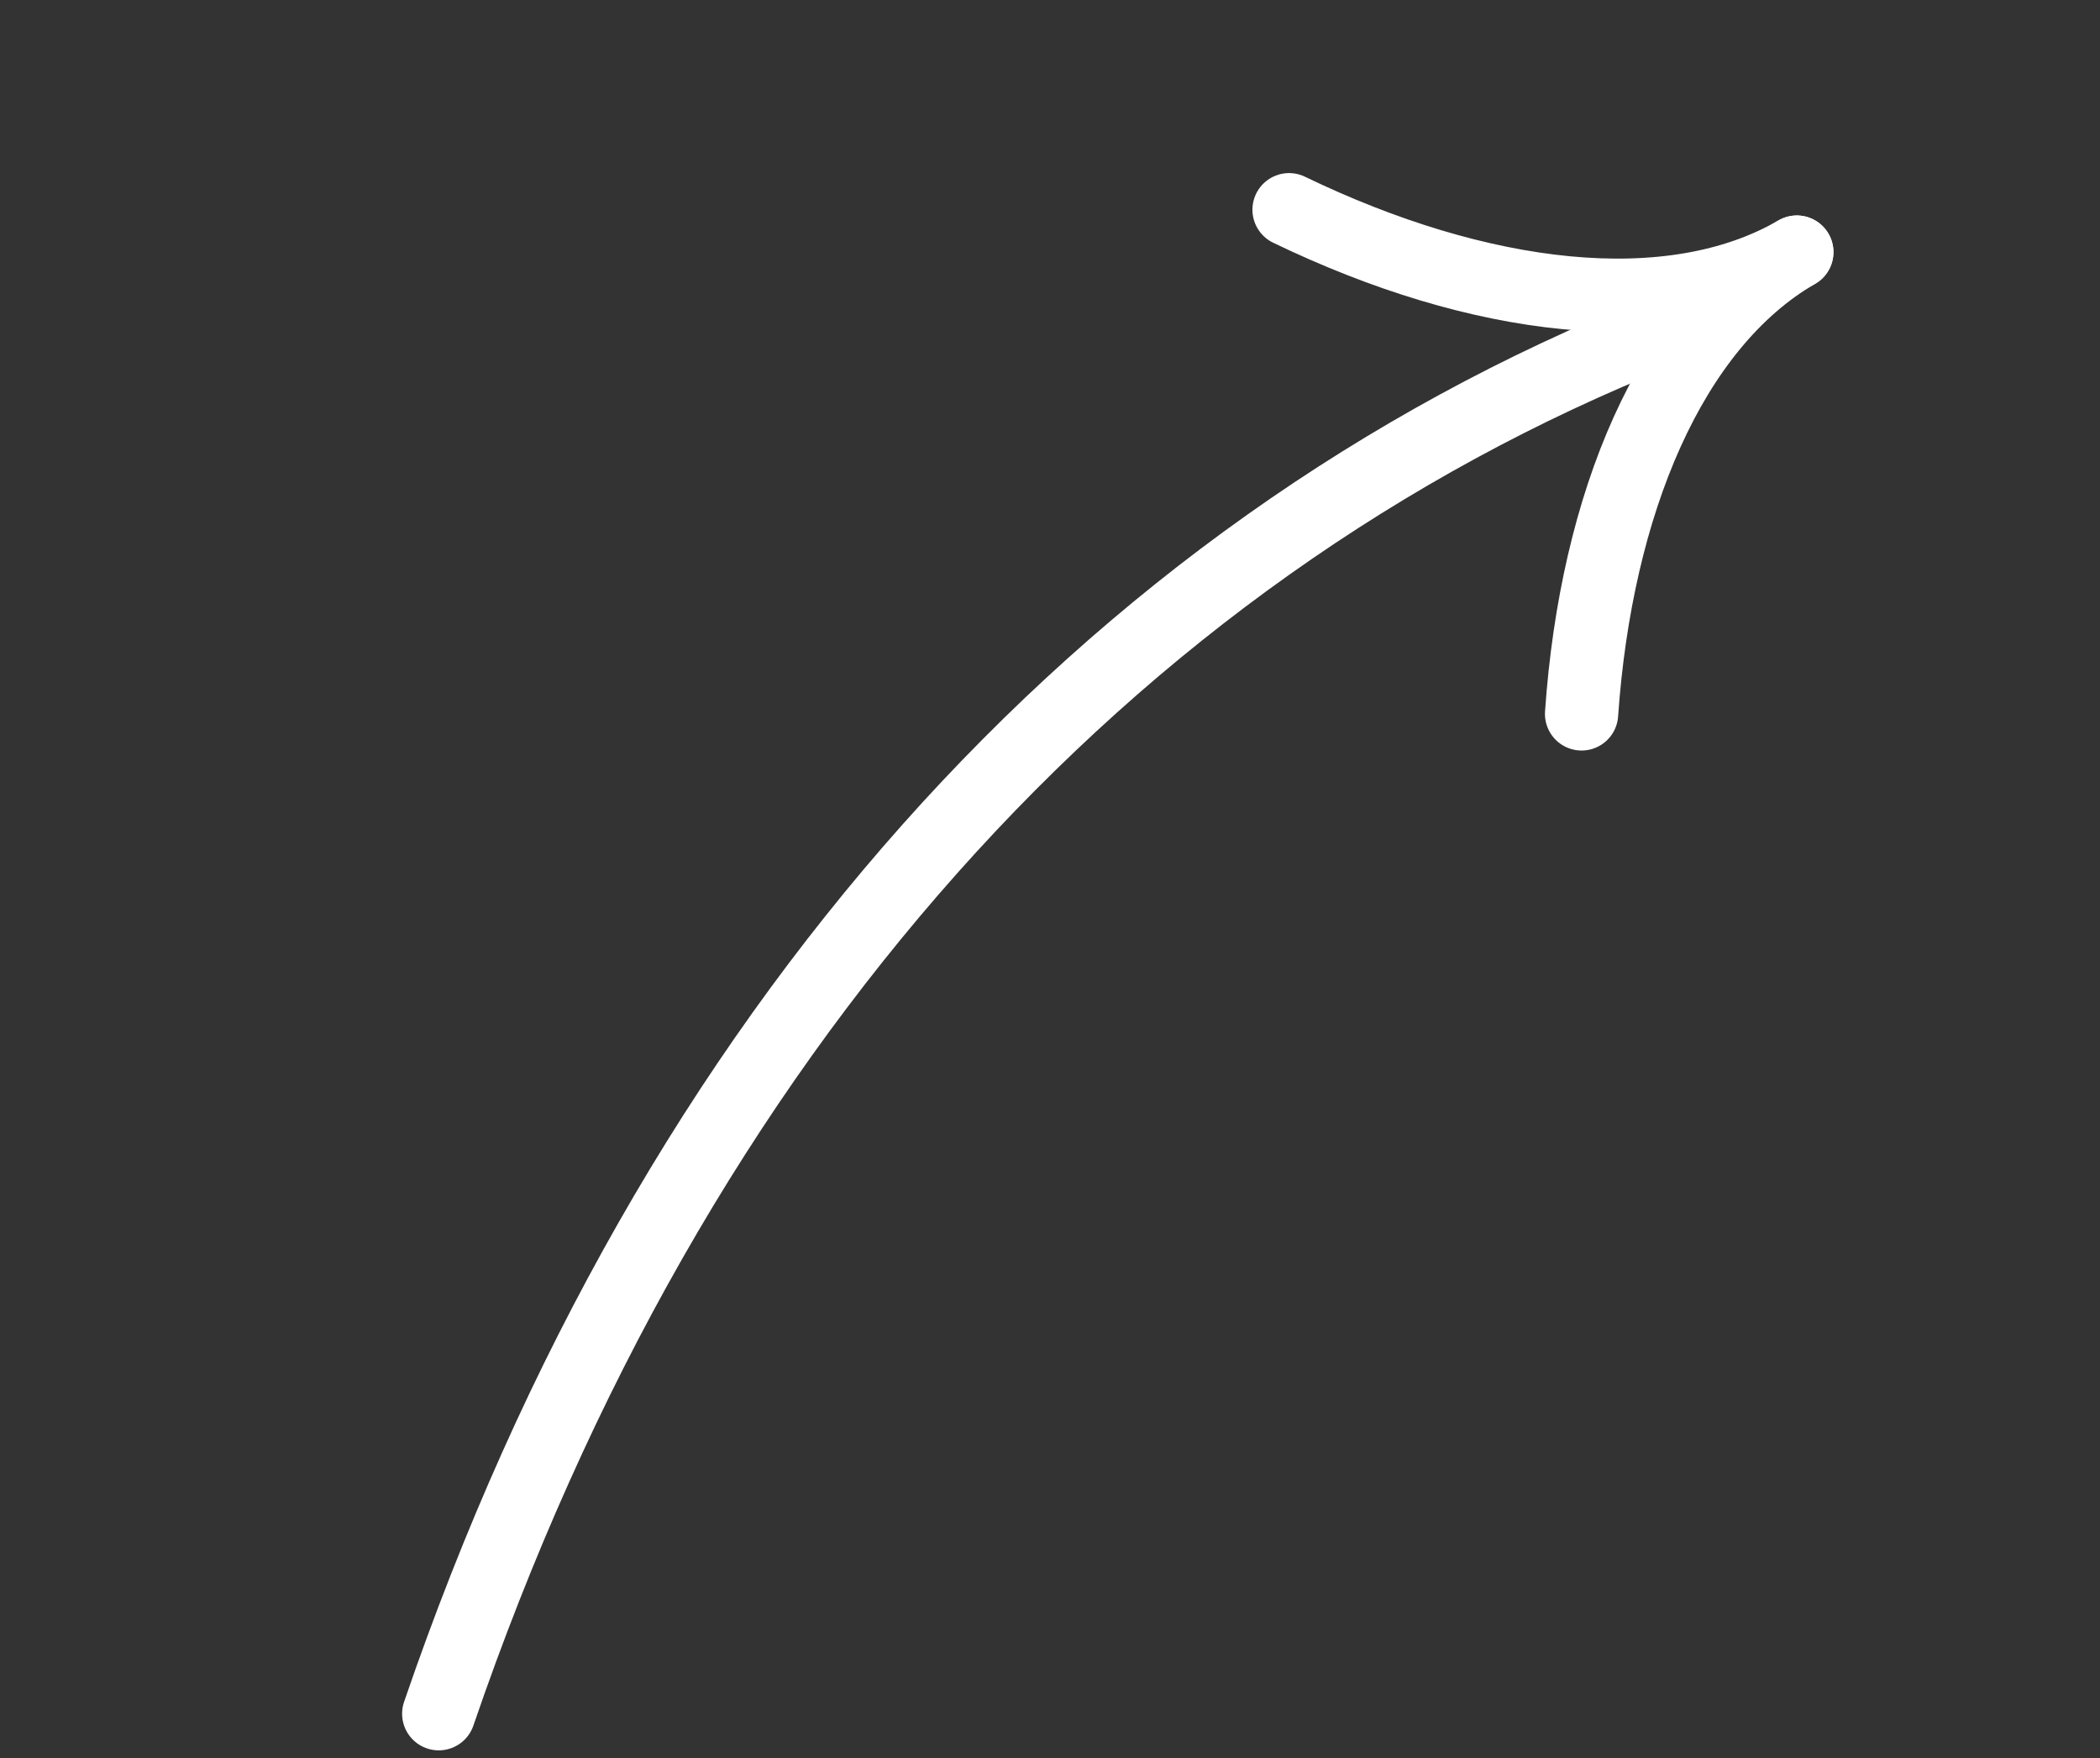
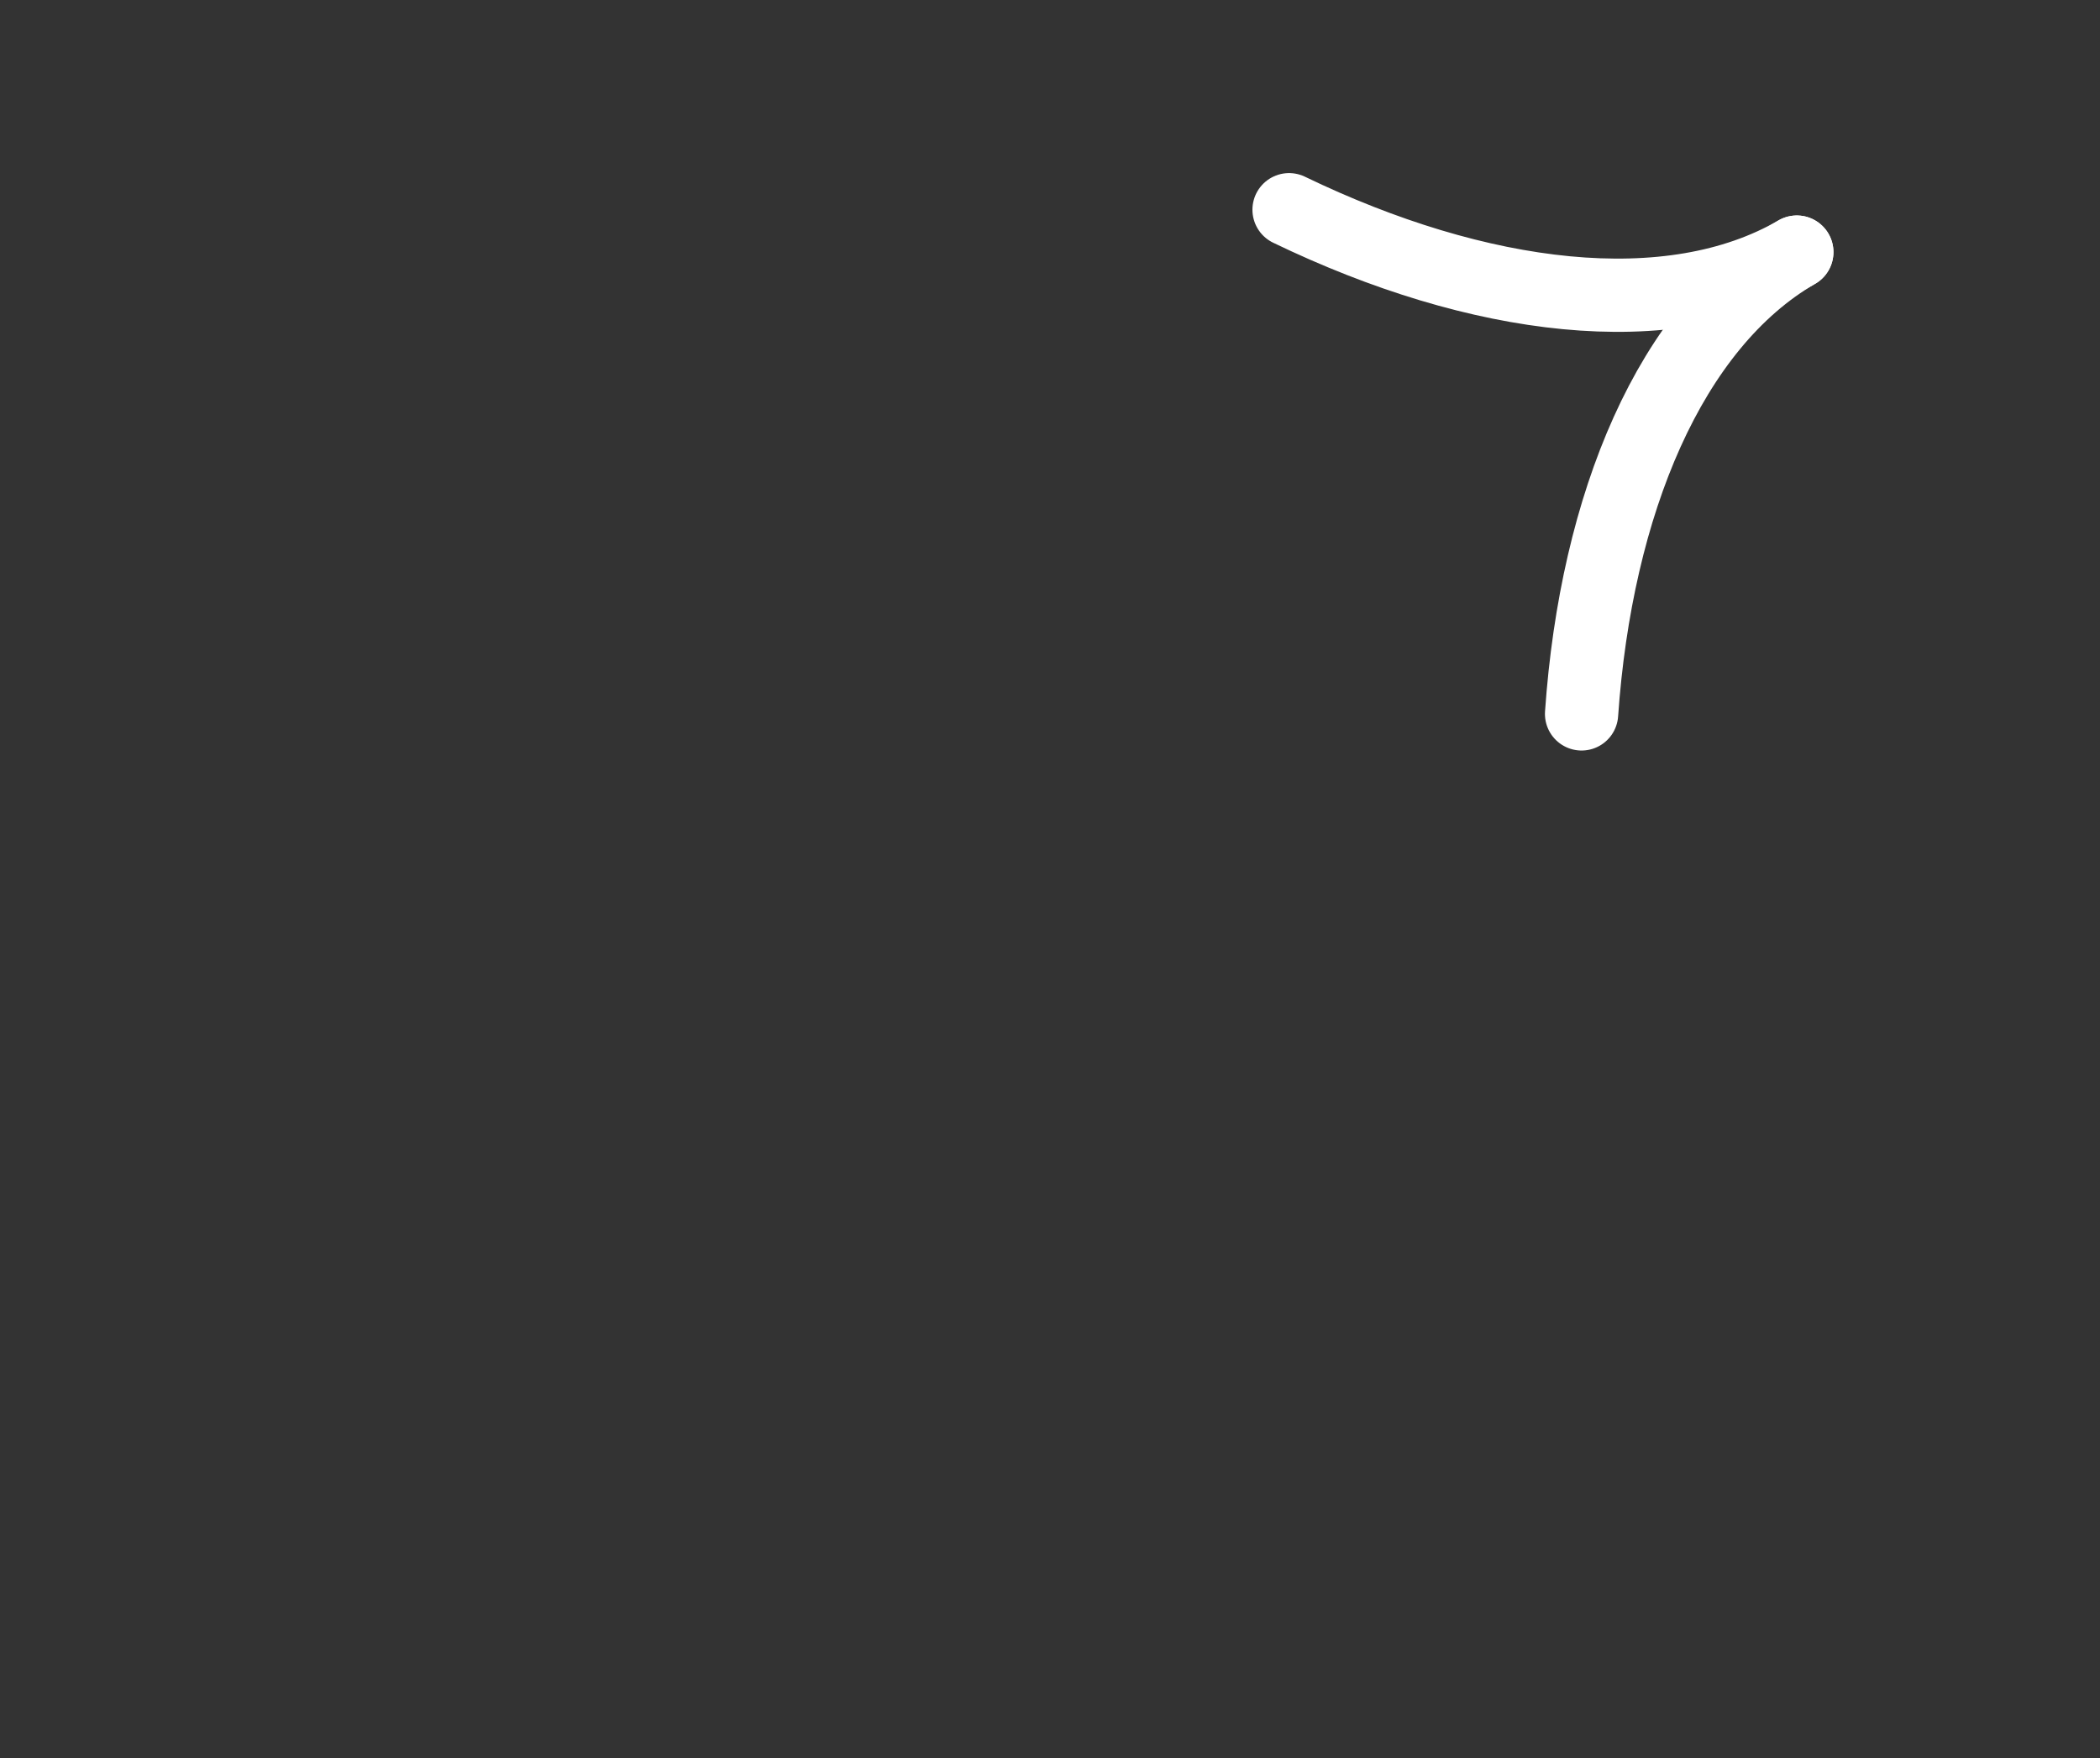
<svg xmlns="http://www.w3.org/2000/svg" width="86" height="72" viewBox="0 0 86 72" fill="none">
  <rect x="0" y="0" width="86" height="72" fill="#333333" stroke="none" />
-   <path d="M17.967 70.186C27.549 42.19 45.361 22.594 67.935 13.601" stroke="white" stroke-width="3" stroke-linecap="round" />
  <path d="M64.769 29.238C65.367 20.648 68.397 13.333 73.584 10.325" stroke="white" stroke-width="3" stroke-linecap="round" />
  <path d="M52.79 8.589C60.544 12.333 68.397 13.333 73.584 10.325" stroke="white" stroke-width="3" stroke-linecap="round" />
</svg>